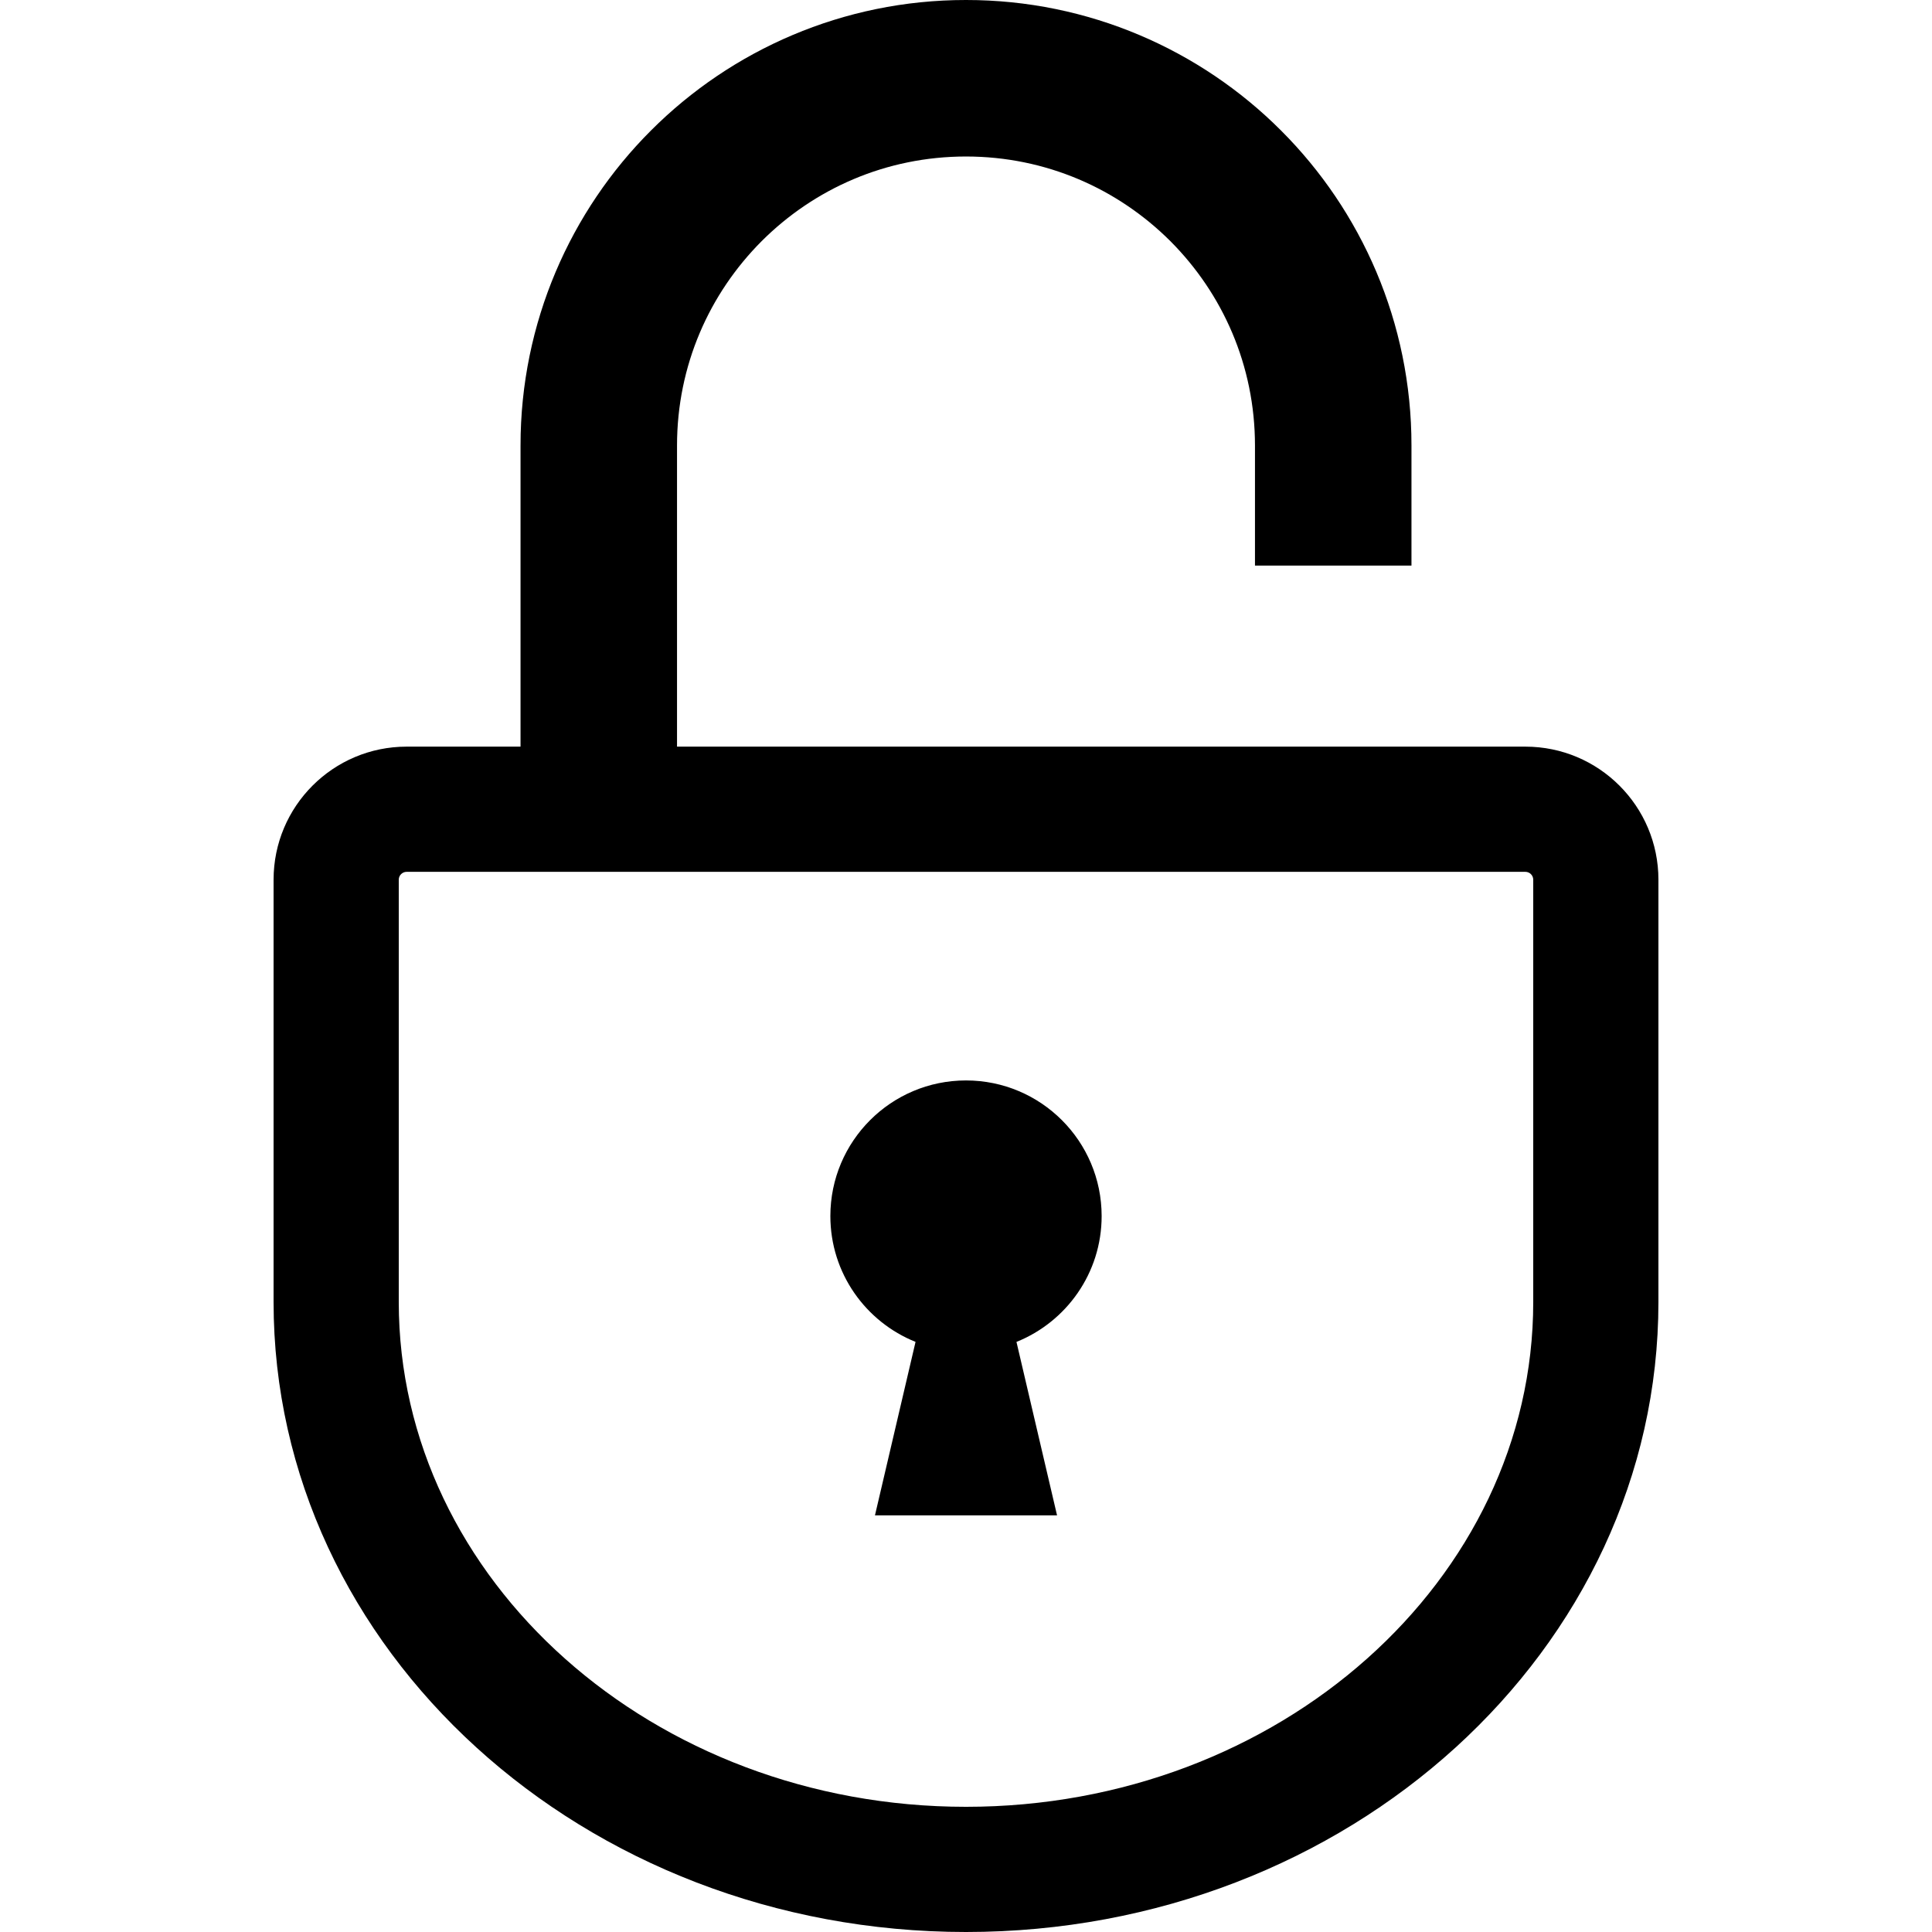
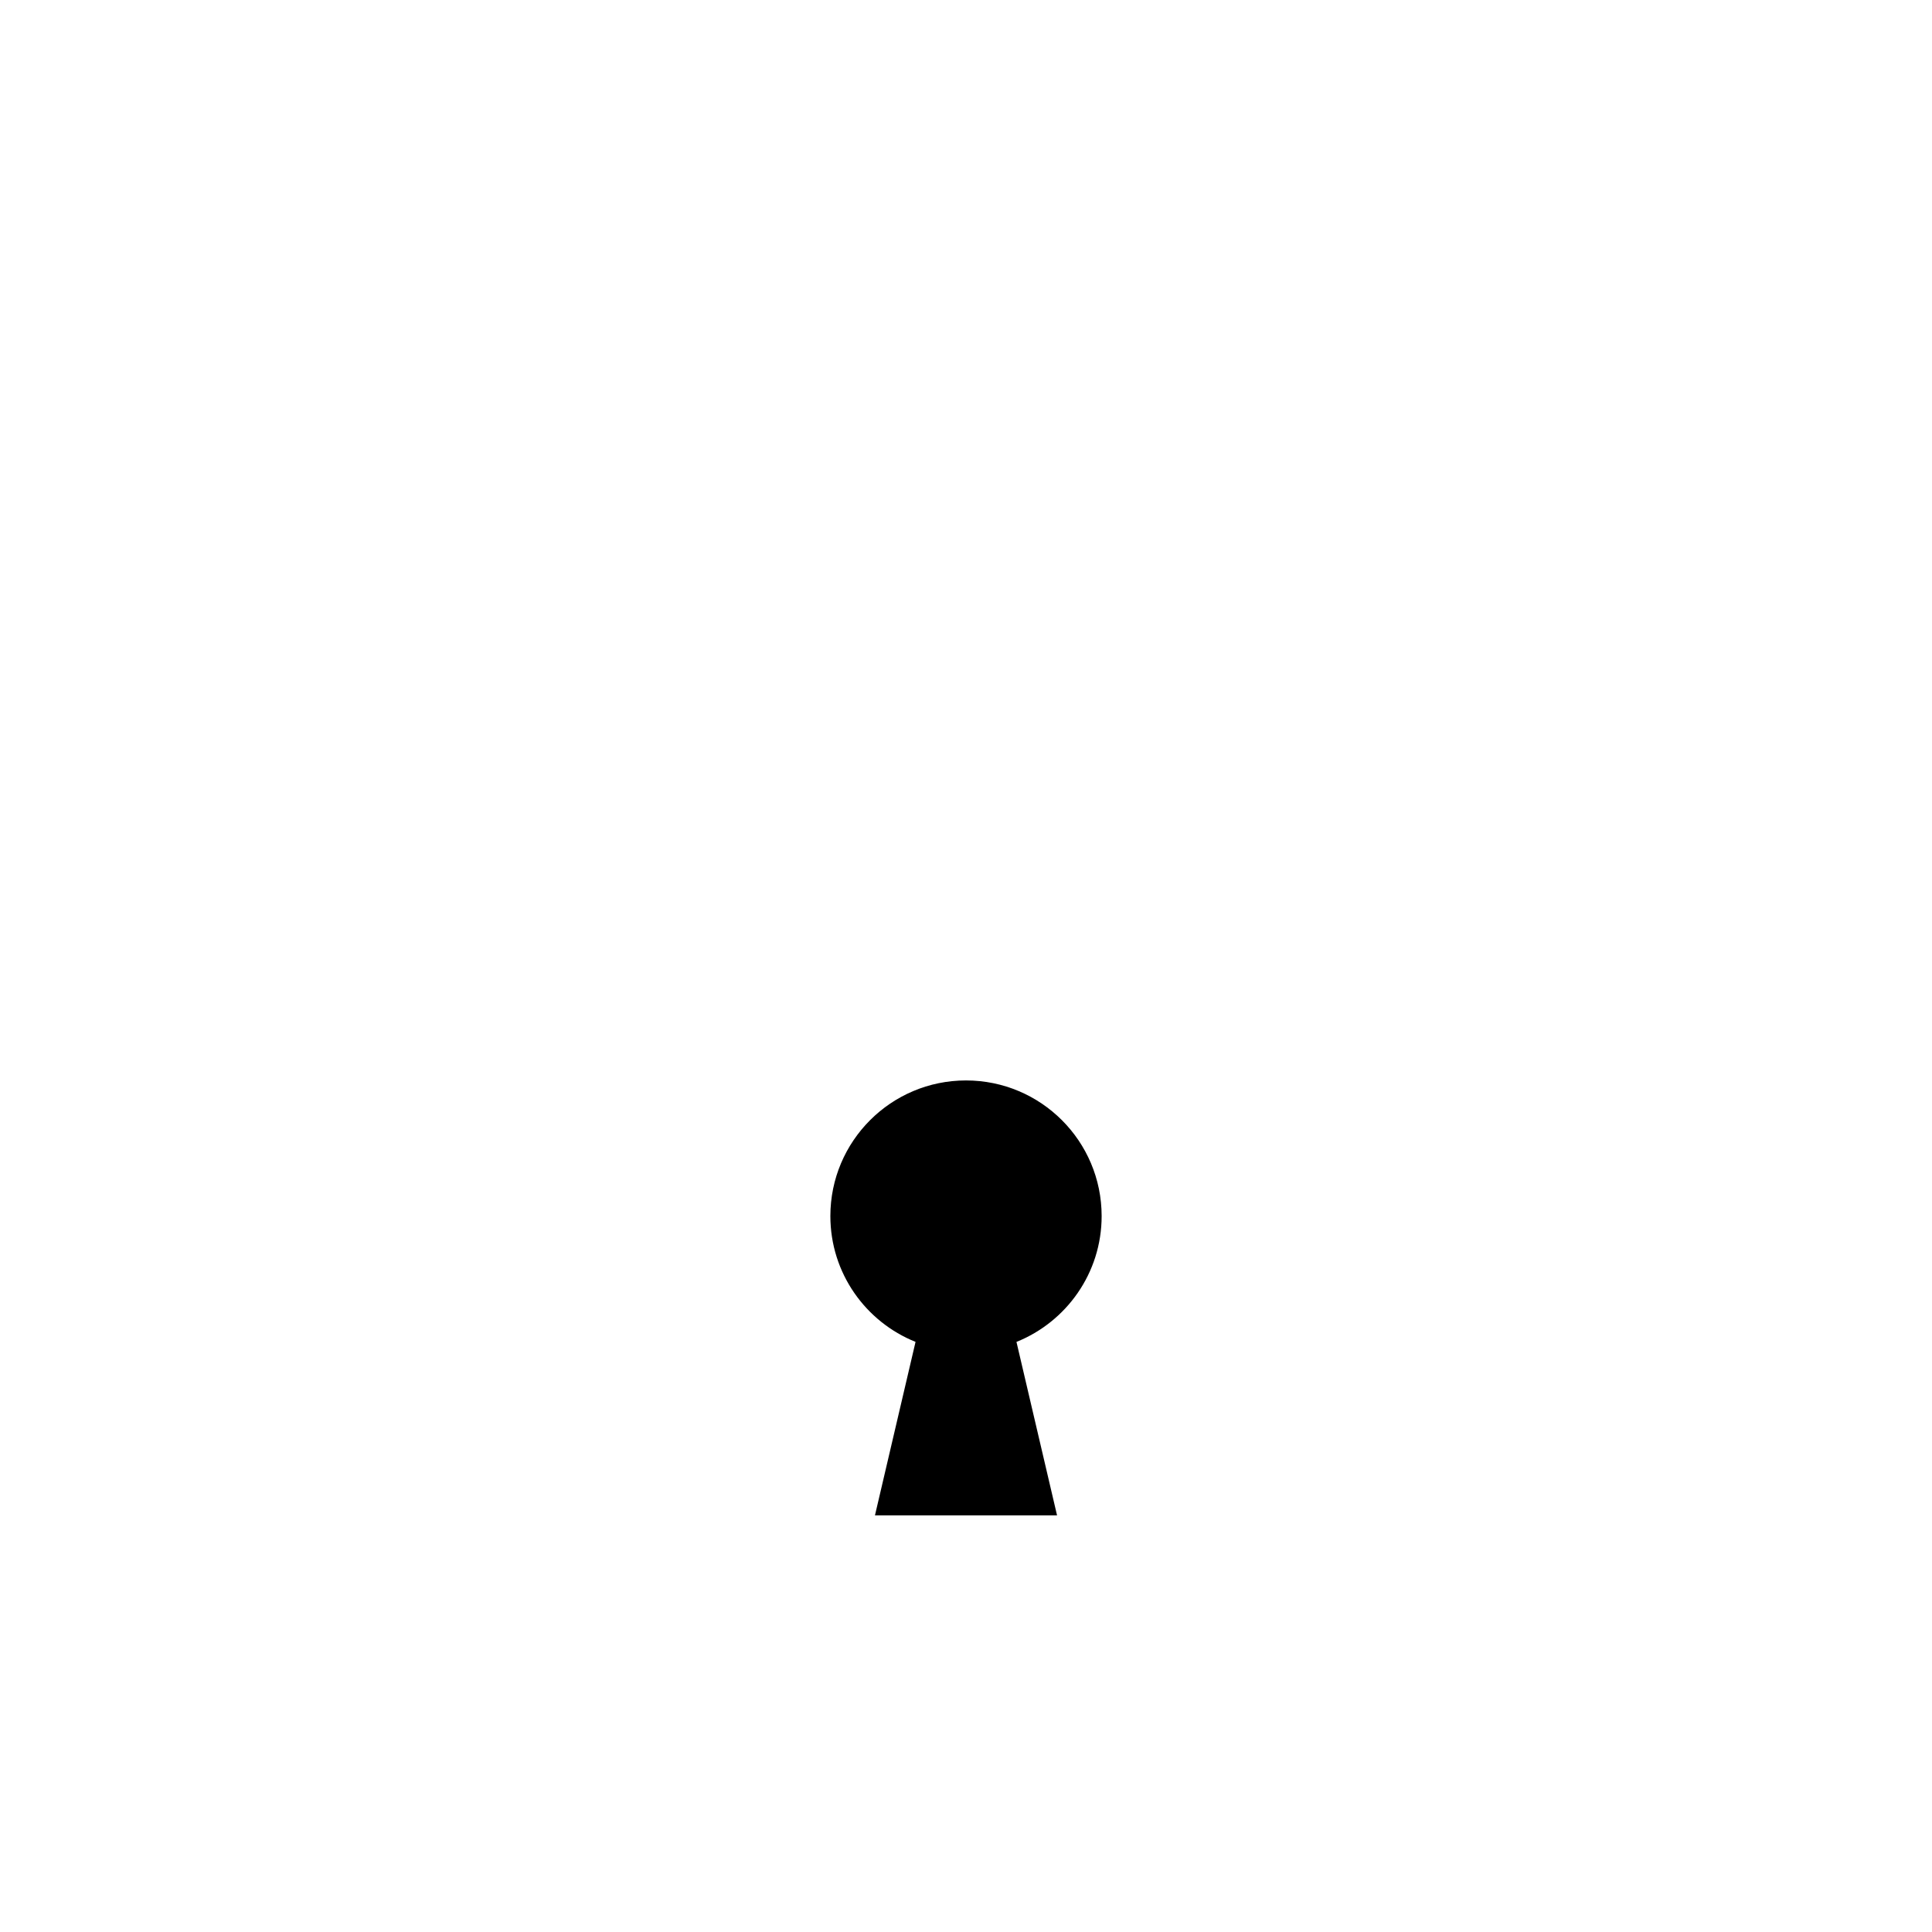
<svg xmlns="http://www.w3.org/2000/svg" height="800px" width="800px" version="1.1" id="_x32_" viewBox="0 0 512 512" xml:space="preserve">
  <style type="text/css">
	.st0{fill:#000000;}
</style>
  <g>
-     <path class="st0" d="M404.234,197.867H179.418v-79.809c0.014-21.222,8.542-40.23,22.434-54.159   c13.921-13.891,32.937-22.412,54.145-22.426c21.215,0.014,40.231,8.542,54.159,22.426c13.885,13.929,22.412,32.937,22.427,54.159   v31.834h41.472v-31.834c0.014-32.537-13.246-62.179-34.578-83.481C318.176,13.246,288.534-0.015,255.997,0   c-32.531-0.015-62.172,13.246-83.474,34.577c-21.331,21.302-34.584,50.944-34.577,83.481v79.809h-30.178   c-19.48,0-35.267,15.793-35.267,35.266V345.03C72.5,437.243,154.66,512,256.004,512C357.347,512,439.5,437.243,439.5,345.03   V233.134C439.5,213.66,423.714,197.867,404.234,197.867z M406.324,345.03c0,73.77-67.434,133.794-150.32,133.794   c-82.887,0-150.328-60.024-150.328-133.794V233.134c0-1.154,0.944-2.09,2.091-2.09h296.467c1.154,0,2.09,0.936,2.09,2.09V345.03z" />
    <path class="st0" d="M255.997,286.328c-19.843,0-35.941,16.09-35.941,35.941c0,15.118,9.348,28.038,22.572,33.343l-10.756,45.98   h48.259l-10.757-45.972c13.217-5.312,22.572-18.232,22.572-33.35C291.945,302.418,275.847,286.328,255.997,286.328z" />
  </g>
</svg>